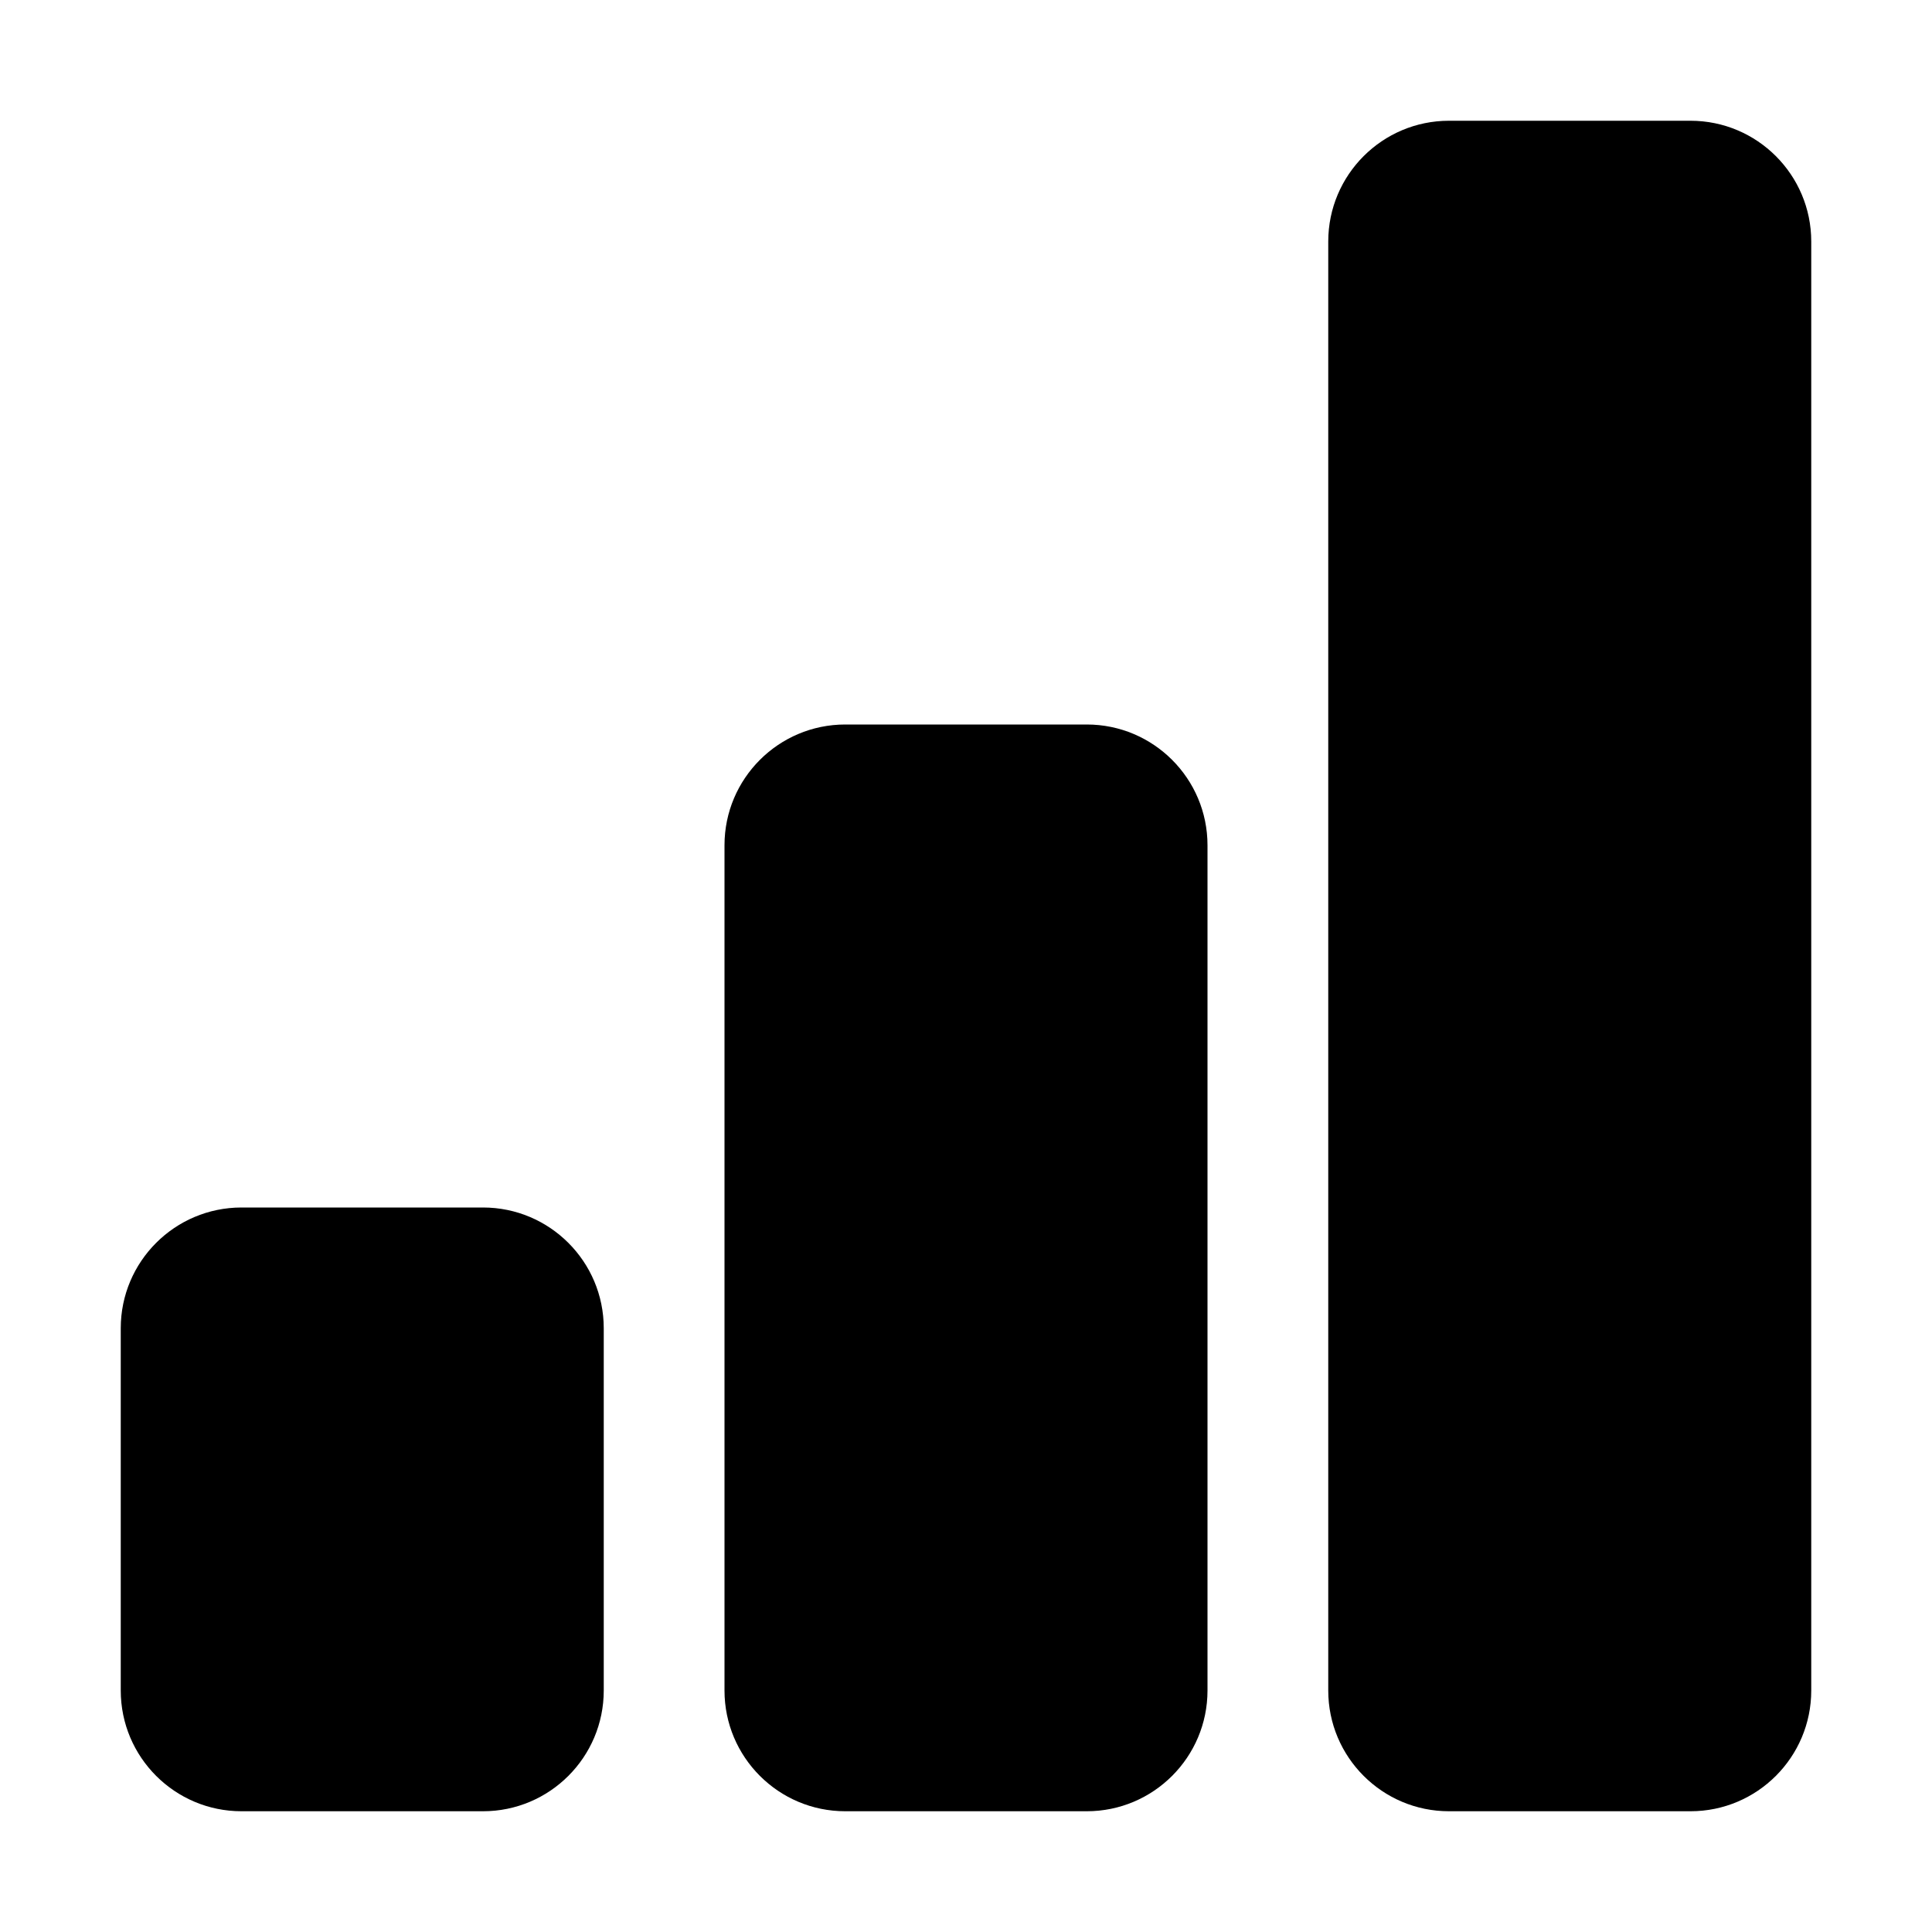
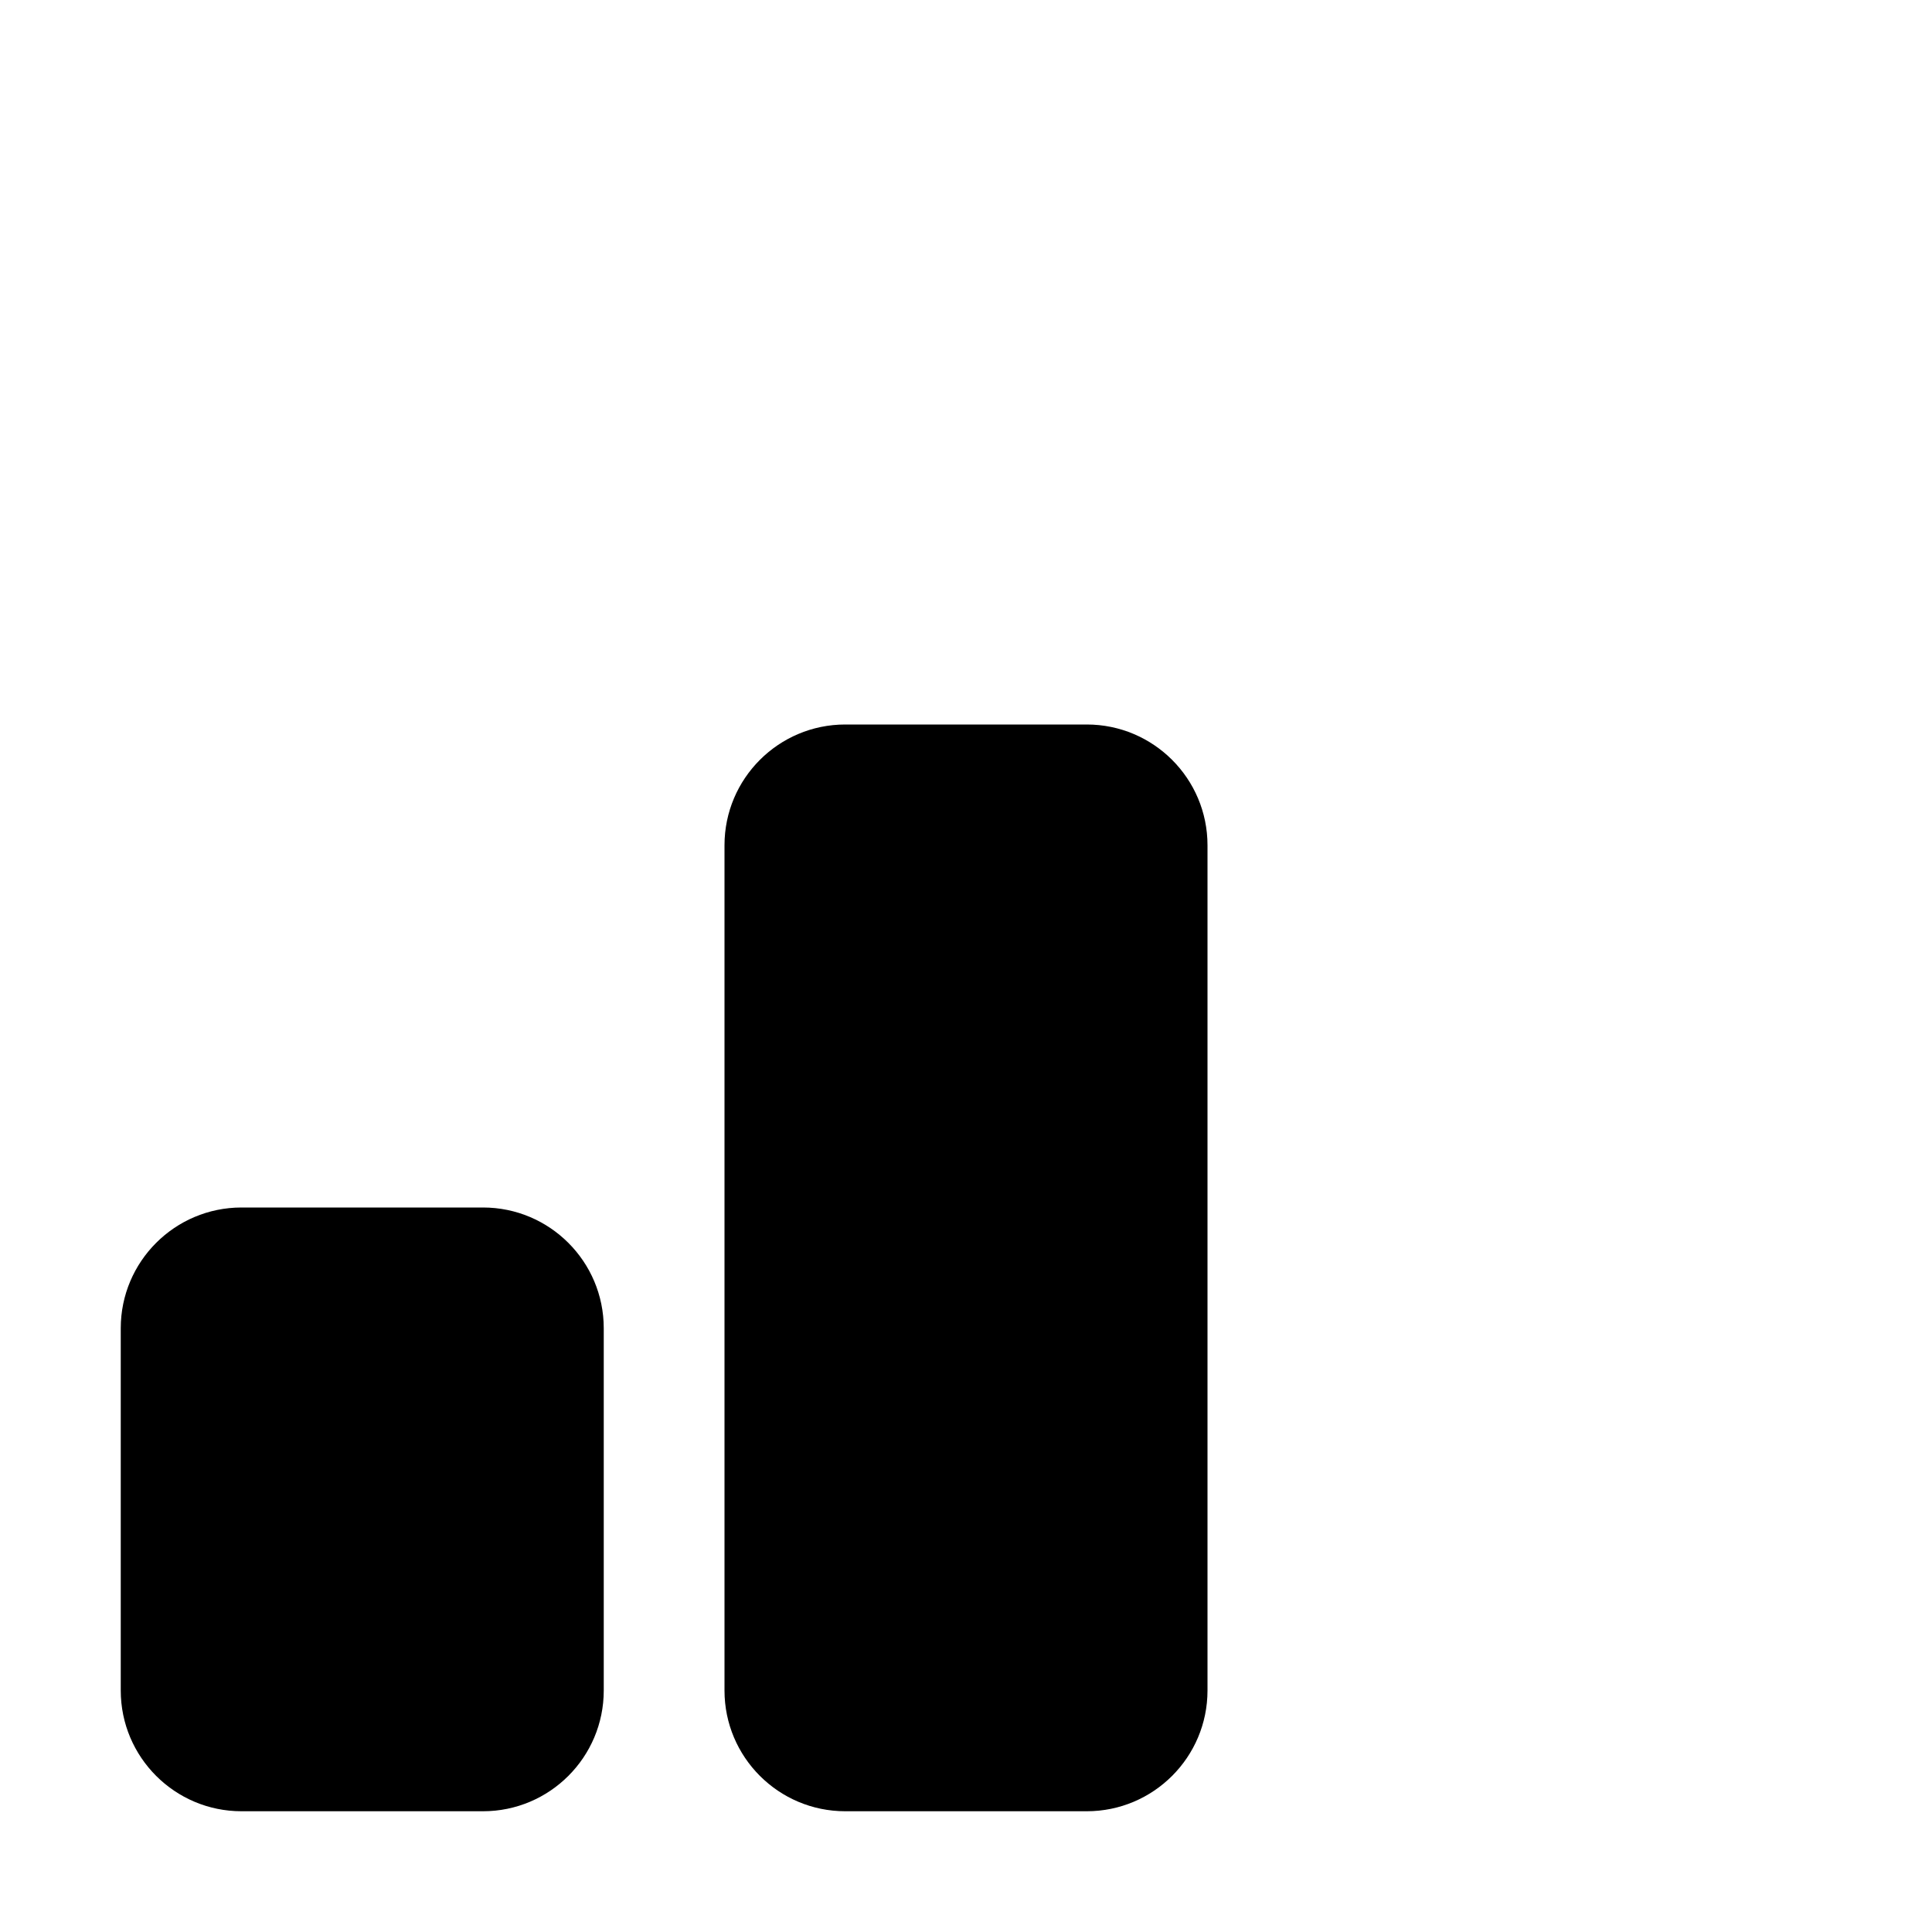
<svg xmlns="http://www.w3.org/2000/svg" width="20" height="20" viewBox="0 0 20 20" fill="none">
  <path d="M1.25 13.75C1.25 13.06 1.81 12.5 2.5 12.5H5C5.69 12.5 6.25 13.06 6.25 13.75V17.5C6.25 18.19 5.69 18.75 5 18.75H2.5C1.81 18.75 1.25 18.19 1.25 17.5V13.75Z" fill="black" />
  <path d="M7.5 8.75C7.5 8.06 8.06 7.5 8.75 7.5H11.25C11.94 7.5 12.5 8.06 12.5 8.75V17.5C12.5 18.19 11.94 18.75 11.25 18.75H8.75C8.06 18.75 7.5 18.19 7.5 17.5V8.75Z" fill="black" />
-   <path d="M13.75 2.5C13.75 1.81 14.31 1.25 15 1.25H17.5C18.19 1.25 18.75 1.81 18.75 2.5V17.5C18.75 18.19 18.19 18.75 17.5 18.75H15C14.31 18.75 13.75 18.19 13.75 17.5V2.5Z" fill="black" />
</svg>